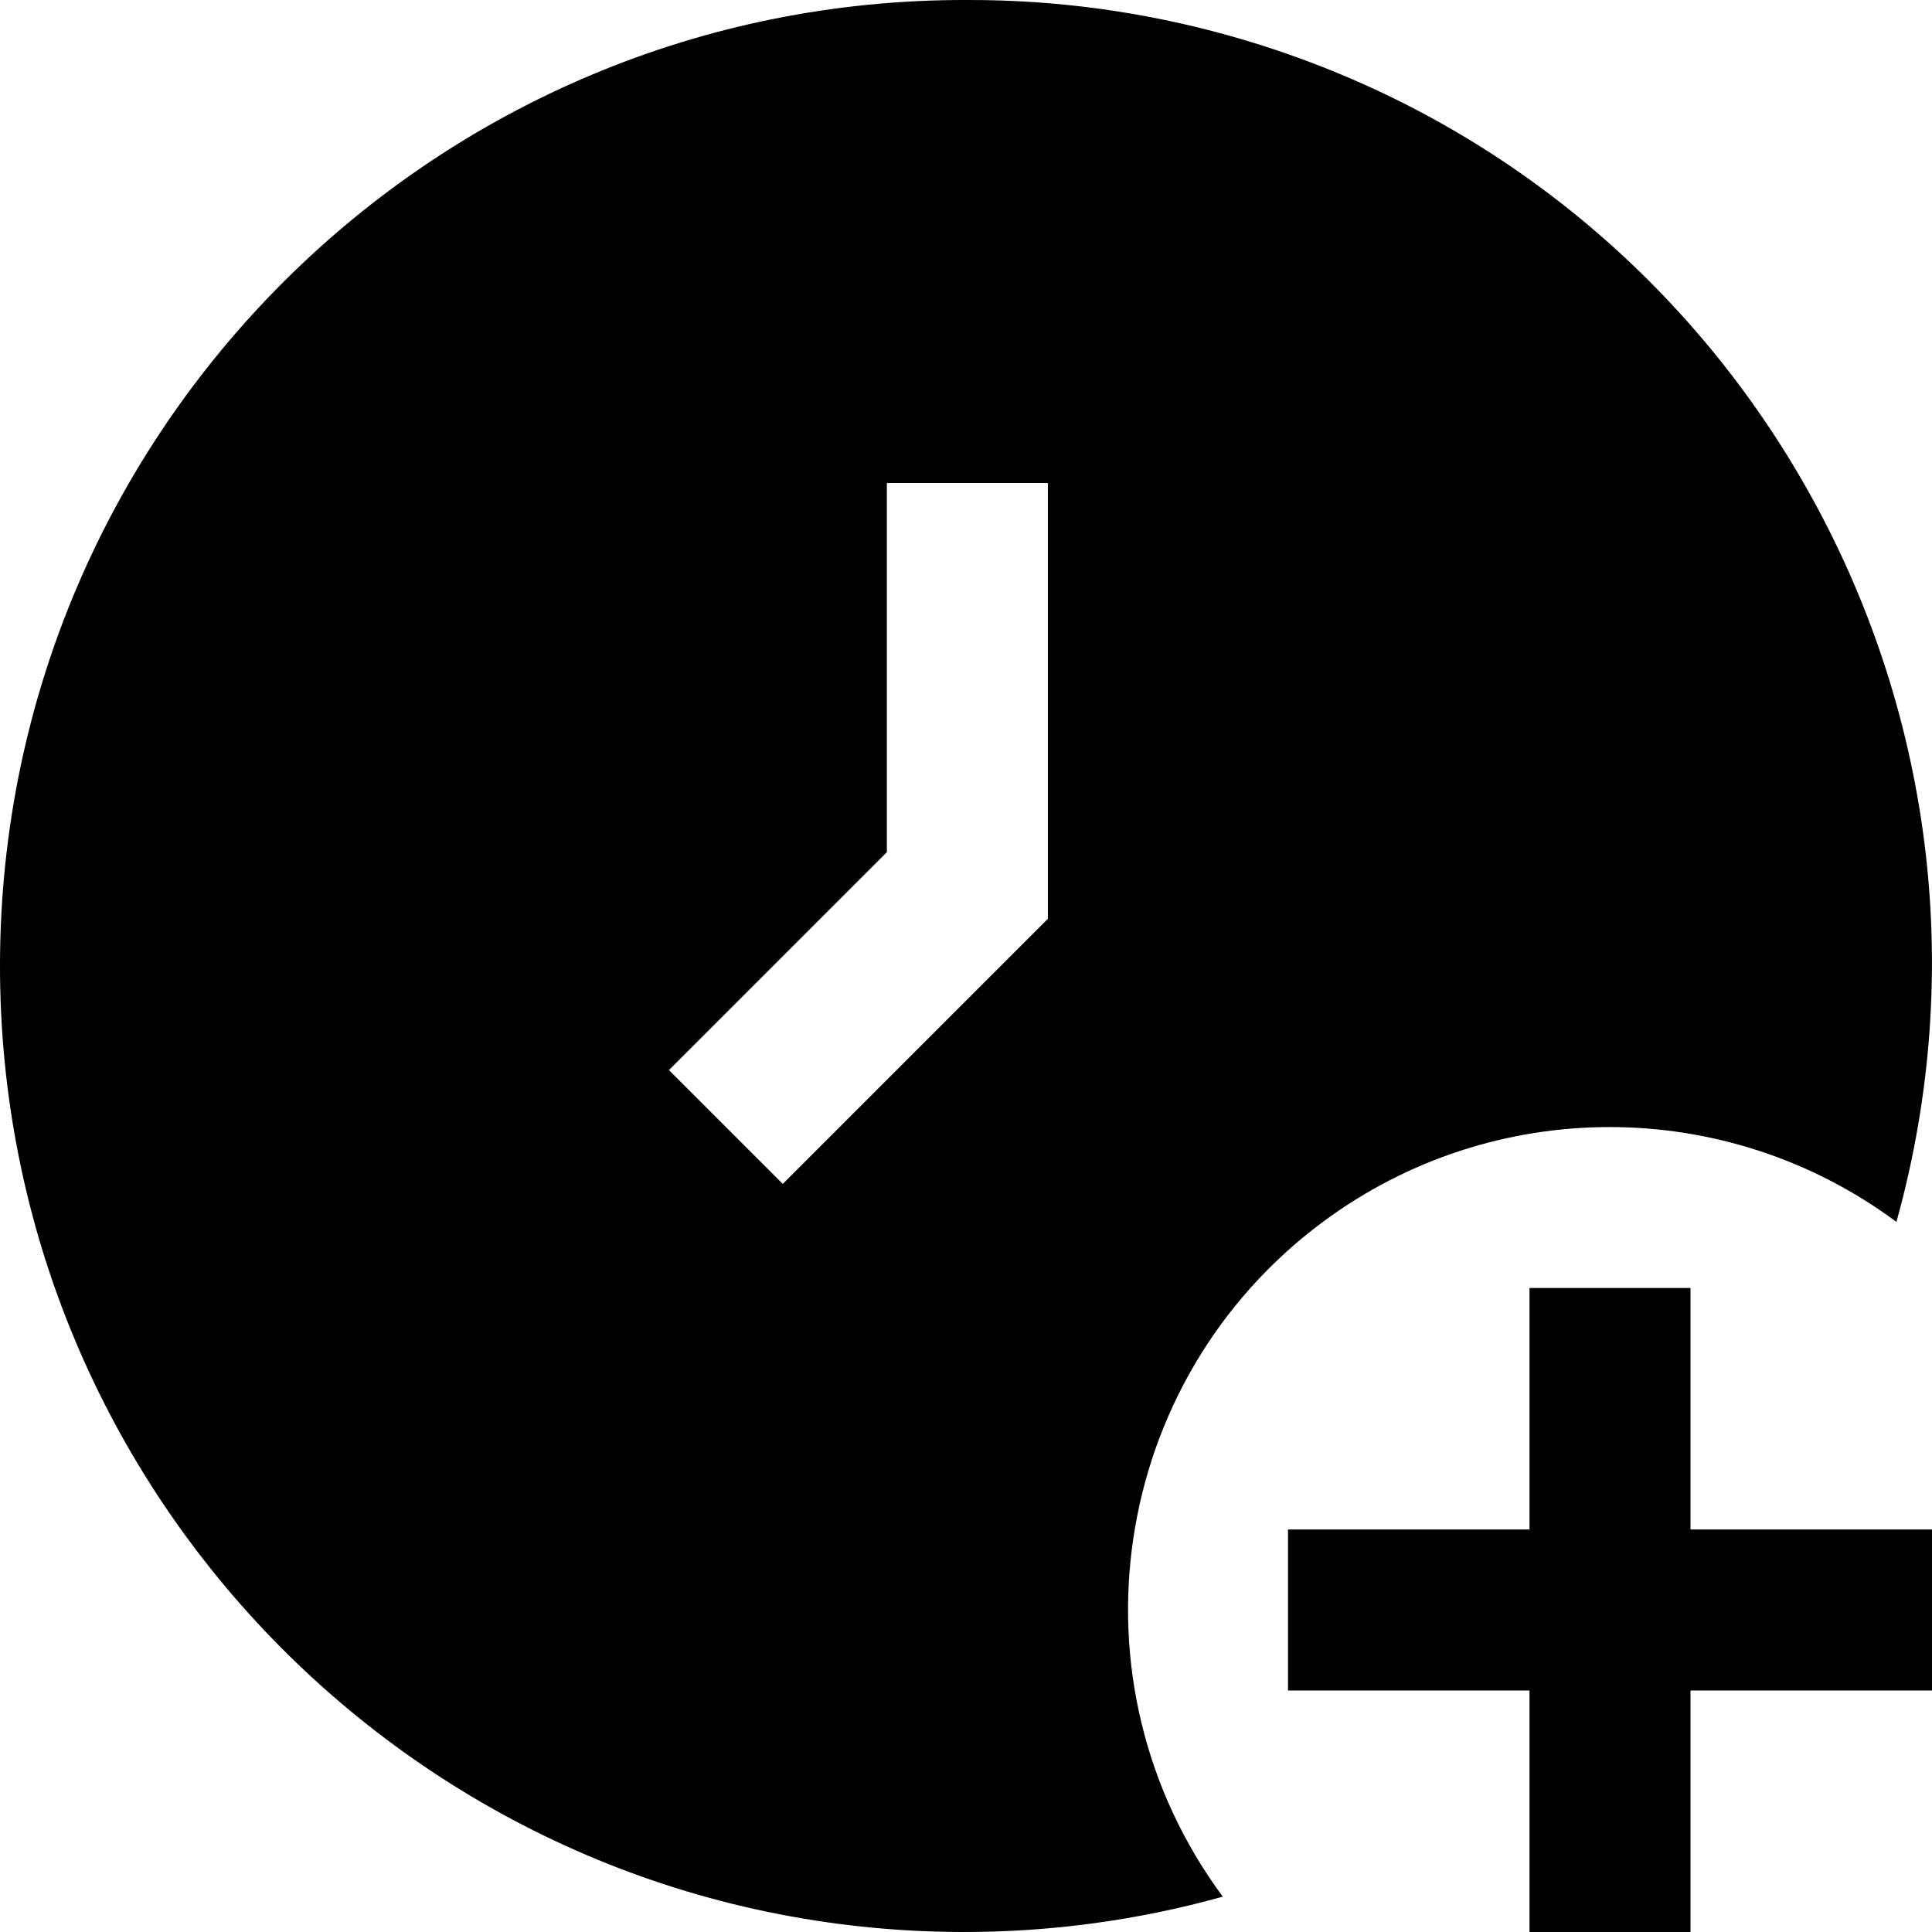
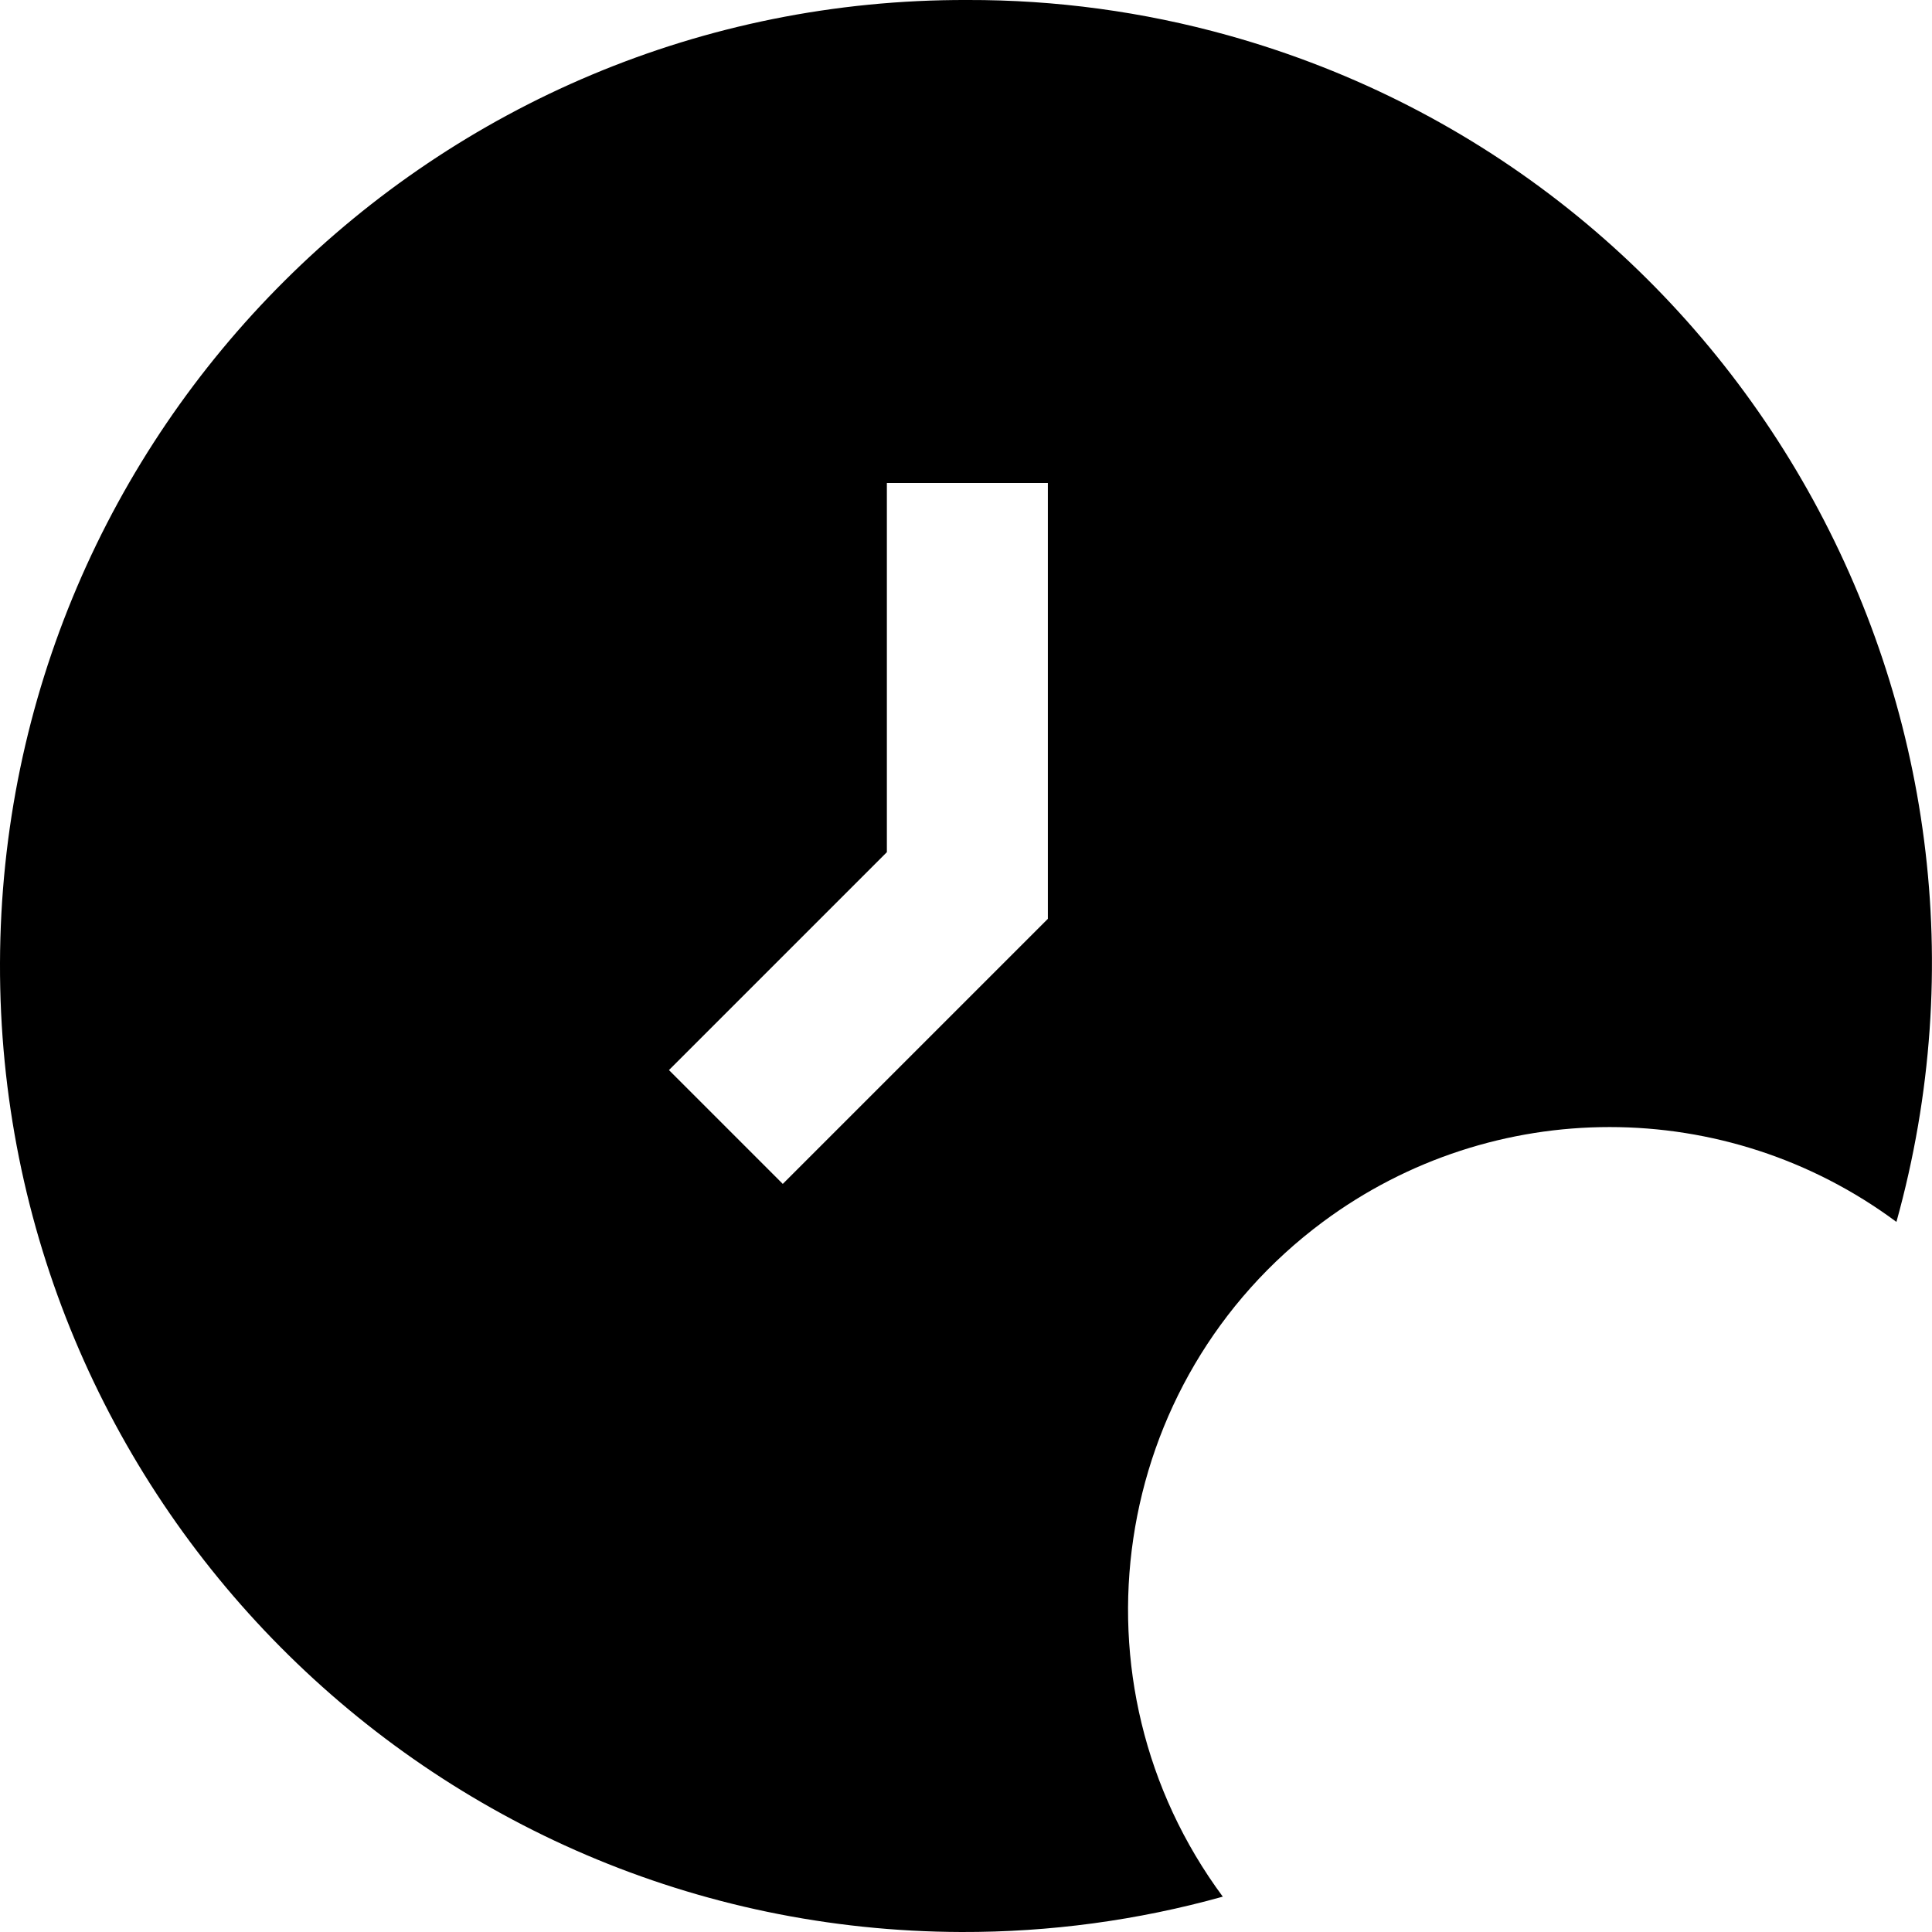
<svg xmlns="http://www.w3.org/2000/svg" id="Layer_1" enable-background="new 0 0 24 24" height="512" viewBox="0 0 24 24" width="512">
-   <path d="m21 19h3v2h-3v3h-2v-3h-3v-2h3v-3h2z" />
-   <path d="m12.017 0c-6.617-.02-11.997 5.336-12.017 11.963s5.327 12.017 11.943 12.037c1.097.003 2.19-.144 3.247-.439-1.968-2.658-1.411-6.411 1.243-8.382 2.116-1.571 5.009-1.571 7.125 0 1.771-6.367-1.946-12.966-8.302-14.74-1.054-.294-2.144-.442-3.239-.439zm1 11.414-3.293 3.293-1.414-1.414 2.707-2.707v-4.586h2z" />
+   <path d="m12.017 0c-6.617-.02-11.997 5.336-12.017 11.963s5.327 12.017 11.943 12.037c1.097.003 2.19-.144 3.247-.439-1.968-2.658-1.411-6.411 1.243-8.382 2.116-1.571 5.009-1.571 7.125 0 1.771-6.367-1.946-12.966-8.302-14.74-1.054-.294-2.144-.442-3.239-.439zm1 11.414-3.293 3.293-1.414-1.414 2.707-2.707v-4.586h2" />
</svg>